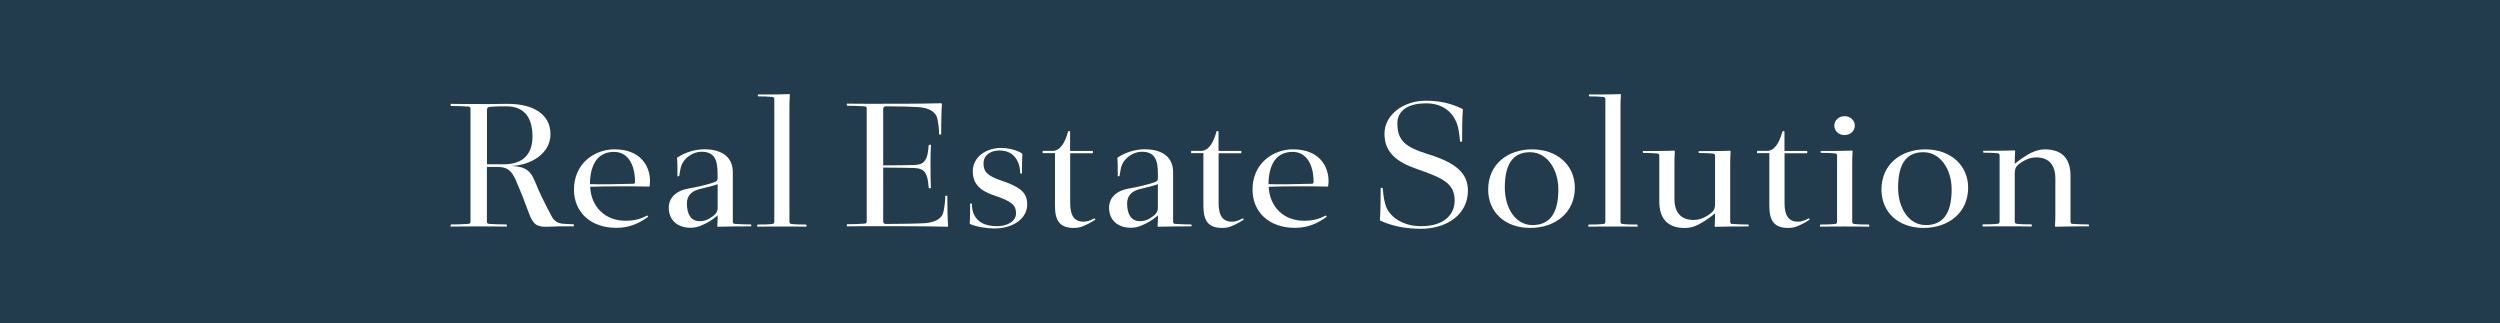
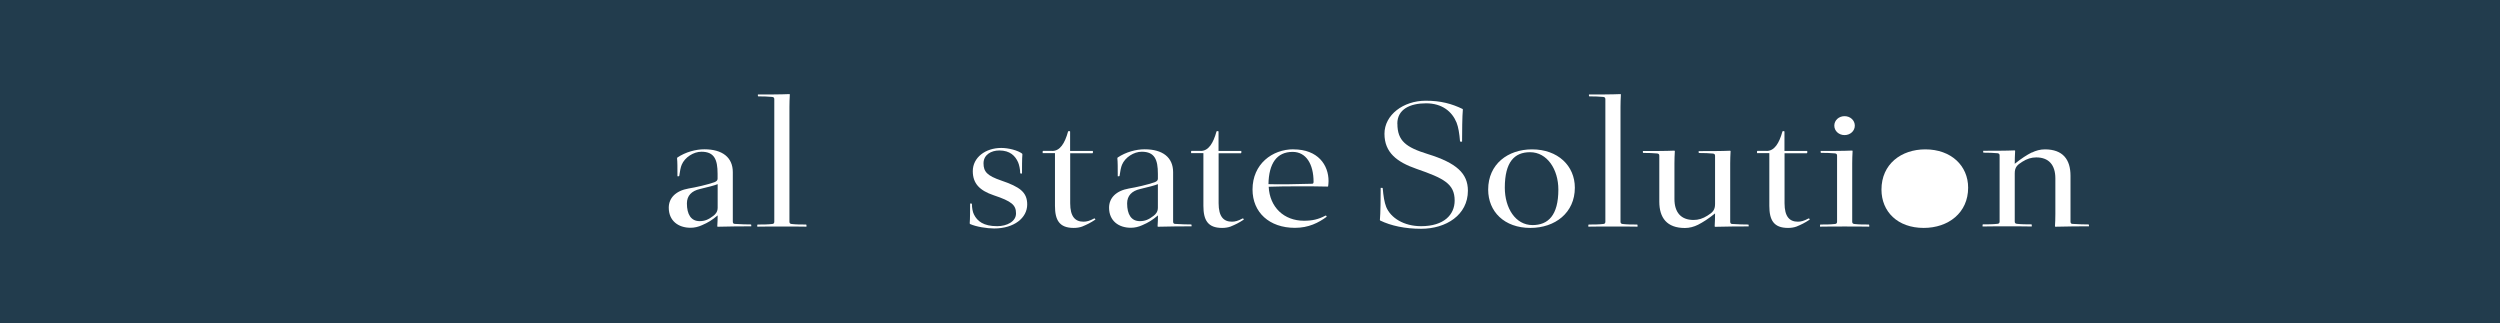
<svg xmlns="http://www.w3.org/2000/svg" id="_レイヤー_2" data-name="レイヤー 2" viewBox="0 0 317 41">
  <defs>
    <style>
      .cls-1 {
        fill: #fff;
      }

      .cls-2 {
        fill: #223c4d;
      }
    </style>
  </defs>
  <g id="_レイヤー_1-2" data-name="レイヤー 1">
    <g>
      <rect class="cls-2" width="317" height="41" />
      <g>
-         <path class="cls-1" d="M65.44,22.92c-.6-1.34-1.12-1.75-2.37-1.75h-1.33v6.96c0,.17.08.24.31.26.65.05,1.53.07,2.16.07l.05.05v.22c-1.09-.02-2.44-.02-3.56-.02s-2.47,0-3.56.02v-.22l.05-.05c.62,0,1.51-.02,2.16-.07.23-.02.31-.1.31-.26v-14.36c0-.17-.08-.24-.31-.26-.65-.05-1.53-.07-2.16-.07l-.05-.05v-.22c1.09.02,2.52.02,3.56.02,1.09,0,.52.02,3.64-.02,3.2-.02,5.46,1.27,5.46,3.85,0,2.42-2.44,3.92-4.94,4.02,1.85.07,2.47.72,2.96,1.94.49,1.24,1.27,2.87,2.21,4.59.34.53.78.74,1.25.79.65.05.81.07,1.43.07l.05.05v.22c-1.09-.02-2.34,0-3.38.05-1.33.05-1.82-.33-2.34-1.79-.49-1.36-1.04-2.75-1.61-4.04ZM61.75,20.83h2.18c2.5,0,3.59-1.41,3.59-3.52,0-2.25-.91-3.83-3.33-3.83-.78,0-1.27,0-2.08.07-.26.02-.36.14-.36.41v6.87Z" />
-         <path class="cls-1" d="M77.97,18.94c3.12,0,4.45,1.99,4.45,4.02,0,.22-.03.48-.05.65l-.05.05c-1.87-.05-5.64-.05-7.49.02.13,2.61,1.95,4.31,4.47,4.31,1.07,0,1.82-.17,2.73-.65h.08l.08.14c-1.04.77-2.31,1.41-4.03,1.41-3.25,0-5.38-1.96-5.38-4.86,0-3.23,2.5-5.1,5.2-5.1ZM80.52,23.06c0-2.27-.96-3.8-2.65-3.8-2.03,0-3.02,1.48-3.07,4.09,1.2.05,3.95,0,5.54-.05.1,0,.18-.05.18-.24Z" />
        <path class="cls-1" d="M95.26,28.51v.19c-.78,0-2.83,0-4.26.05l-.05-.05c.03-.43.05-.98.05-1.39-.73.62-1.22.91-1.98,1.24-.49.22-.96.33-1.46.33-1.56,0-2.76-.89-2.76-2.54,0-1.24.88-2.15,2.52-2.44.88-.14,2.44-.5,3.25-.79.26-.1.42-.22.42-.45v-.62c0-1.82-.42-2.8-2.05-2.8-1.01,0-2.11.72-2.5,1.65-.13.31-.23.81-.31,1.41l-.05.05h-.18c0-1.15,0-1.82-.05-2.27l.03-.1c1.07-.72,2.37-1.05,3.43-1.05,2.29,0,3.61,1.03,3.61,2.9v6.27c0,.19.08.29.26.29.75.05,1.51.07,2.03.07l.05.05ZM91,23.35c-.49.19-1.07.33-2.26.62-1.04.24-1.64.84-1.64,1.82,0,1.39.52,2.25,1.61,2.25.65,0,1.12-.19,1.74-.67.26-.19.55-.5.55-1.03v-2.99Z" />
        <path class="cls-1" d="M100.36,28.4c.57.07,1.22.07,1.85.07l.05.05v.22c-.78-.02-2.21-.02-3.12-.02s-2.34,0-3.12.02v-.22l.05-.05c.62,0,1.27,0,1.85-.07.18-.02.26-.1.26-.29v-15.53c0-.19-.08-.26-.26-.29-.49-.05-1.14-.07-1.77-.07l-.05-.05v-.19c1.12,0,2.96,0,4-.05l.05.05c-.03.45-.05,1.12-.05,1.56v14.57c0,.19.08.26.26.29Z" />
-         <path class="cls-1" d="M119.39,13.13l.05.05c-.08.79-.1,2.7-.1,3.88h-.21l-.05-.05c0-.57-.1-1.39-.23-1.99-.18-.81-1.01-1.34-2.39-1.44-.7-.05-2.42-.1-4.13-.1-.26,0-.34.14-.34.36v7.13c1.27,0,3.15-.02,3.87-.05.91-.02,1.22-.26,1.46-.62s.36-.84.44-1.89l.05-.05h.23c-.05.91-.05,1.94-.05,2.75s0,1.84.05,2.75h-.23l-.05-.05c-.08-1.05-.21-1.53-.44-1.89s-.55-.57-1.46-.62c-.73-.02-2.6-.05-3.87-.05v6.79c0,.22.08.36.34.36,1.72,0,4.21-.05,4.91-.1,1.38-.1,2.21-.6,2.39-1.44.13-.6.23-1.41.23-1.99l.05-.05h.21c0,1.17.03,3.09.1,3.88l-.05.05c-2.31-.07-6.84-.07-9.23-.07-1.12,0-2.47,0-3.56.02v-.22l.05-.05c.62,0,1.51-.02,2.16-.07.23-.02.31-.1.31-.26v-14.36c0-.17-.08-.24-.31-.26-.65-.05-1.53-.07-2.16-.07l-.05-.05v-.22c1.09.02,2.44.02,3.56.02,2.39,0,6.14,0,8.45-.07Z" />
        <path class="cls-1" d="M128.83,27.06c0-1.05-.52-1.53-2.83-2.3-1.77-.6-2.65-1.48-2.65-3.06,0-1.72,1.59-2.94,3.61-2.94.94,0,2.11.31,2.65.72l.03.1c-.05.45-.05,1.79-.05,2.42h-.18l-.05-.05c0-.5-.13-1.05-.26-1.36-.36-.81-1.01-1.51-2.39-1.51-1.04,0-2,.55-2,1.63s.49,1.58,2.24,2.18c2.37.81,3.3,1.48,3.3,3.04,0,1.7-1.66,3.04-4.19,3.04-.94,0-2.29-.22-3.07-.57l-.03-.1c.05-.45.05-1.87.05-2.49h.18l.05.05c0,.5.1,1.03.26,1.34.42.84,1.2,1.48,2.94,1.48,1.25,0,2.39-.6,2.39-1.6Z" />
        <path class="cls-1" d="M133.43,19.14c.99,0,1.59-.98,2-2.46l.05-.05h.16l.05.05v2.46h2.89v.24l-.05.05h-2.83v6.34c0,1.72.65,2.34,1.69,2.34.39,0,.78-.1,1.35-.41h.08l.08.14c-.65.43-1.04.62-1.69.89-.34.12-.68.17-1.07.17-1.82,0-2.37-1-2.37-2.8v-6.68h-1.56v-.24l.05-.05h1.17Z" />
        <path class="cls-1" d="M151.09,28.51v.19c-.78,0-2.83,0-4.26.05l-.05-.05c.03-.43.05-.98.05-1.39-.73.62-1.22.91-1.98,1.24-.49.22-.96.33-1.46.33-1.56,0-2.76-.89-2.76-2.54,0-1.24.88-2.15,2.52-2.44.88-.14,2.44-.5,3.25-.79.26-.1.42-.22.42-.45v-.62c0-1.82-.42-2.8-2.05-2.8-1.01,0-2.11.72-2.5,1.65-.13.31-.23.81-.31,1.41l-.05.05h-.18c0-1.15,0-1.82-.05-2.27l.03-.1c1.07-.72,2.37-1.05,3.43-1.05,2.29,0,3.61,1.03,3.61,2.9v6.27c0,.19.08.29.26.29.75.05,1.51.07,2.03.07l.05.05ZM146.82,23.35c-.49.19-1.07.33-2.26.62-1.04.24-1.64.84-1.64,1.82,0,1.39.52,2.25,1.61,2.25.65,0,1.12-.19,1.74-.67.26-.19.55-.5.55-1.03v-2.99Z" />
        <path class="cls-1" d="M152.25,19.14c.99,0,1.59-.98,2-2.46l.05-.05h.16l.05.05v2.46h2.89v.24l-.05.05h-2.83v6.34c0,1.72.65,2.34,1.69,2.34.39,0,.78-.1,1.35-.41h.08l.08.14c-.65.43-1.04.62-1.69.89-.34.12-.68.17-1.07.17-1.82,0-2.37-1-2.37-2.8v-6.68h-1.56v-.24l.05-.05h1.17Z" />
        <path class="cls-1" d="M164.01,18.94c3.12,0,4.45,1.99,4.45,4.02,0,.22-.03.48-.05.65l-.05.05c-1.87-.05-5.64-.05-7.49.02.13,2.61,1.95,4.31,4.47,4.31,1.07,0,1.82-.17,2.73-.65h.08l.08.14c-1.04.77-2.31,1.41-4.03,1.41-3.25,0-5.38-1.96-5.38-4.86,0-3.23,2.5-5.1,5.2-5.1ZM166.56,23.06c0-2.27-.96-3.8-2.65-3.8-2.03,0-3.02,1.48-3.07,4.09,1.2.05,3.95,0,5.54-.05.1,0,.18-.05.18-.24Z" />
        <path class="cls-1" d="M177.19,15.69c0,2.18,1.09,2.99,3.87,3.85,3.61,1.12,5.07,2.44,5.07,4.64,0,3.09-2.78,4.83-5.93,4.83-2.03,0-3.82-.38-5.2-1.05l-.03-.07c.08-.79.1-2.9.1-4.07h.21l.05.05c.08.98.21,1.79.44,2.37.57,1.39,2.24,2.44,4.42,2.44,2.91,0,4.26-1.46,4.26-3.25,0-2.13-1.38-2.82-4.84-4.02-2.47-.86-4.06-2.06-4.06-4.45s2.39-4.19,5.23-4.19c1.9,0,3.3.38,4.68,1.05l.03.07c-.08.79-.1,2.9-.1,4.07h-.21l-.05-.05c-.08-.98-.21-1.79-.44-2.37-.57-1.39-1.82-2.44-3.87-2.44s-3.64.77-3.64,2.58Z" />
        <path class="cls-1" d="M194.06,28.9c-3.33,0-5.36-2.08-5.36-4.86,0-3.23,2.5-5.1,5.56-5.1,3.28,0,5.43,2.08,5.43,4.86,0,3.18-2.5,5.1-5.64,5.1ZM194.32,28.54c1.98,0,3.28-1.22,3.28-4.5,0-2.58-1.43-4.74-3.59-4.74-1.98,0-3.2,1.24-3.2,4.5,0,2.58,1.35,4.74,3.51,4.74Z" />
        <path class="cls-1" d="M205.74,28.4c.57.07,1.22.07,1.85.07l.05.05v.22c-.78-.02-2.21-.02-3.12-.02s-2.34,0-3.12.02v-.22l.05-.05c.62,0,1.27,0,1.85-.07.18-.02.26-.1.26-.29v-15.53c0-.19-.08-.26-.26-.29-.49-.05-1.14-.07-1.77-.07l-.05-.05v-.19c1.12,0,2.96,0,4-.05l.05.05c-.03.45-.05,1.12-.05,1.56v14.57c0,.19.08.26.26.29Z" />
        <path class="cls-1" d="M219.39,28.11c0,.19.08.29.26.29.75.05,1.51.07,2.03.07l.05.05v.19c-.78,0-2.83,0-4.26.05l-.05-.05c.03-.43.05-1.12.05-1.65-.83.67-1.53,1.12-2.16,1.44-.52.26-1.09.41-1.66.41-2.29,0-3.25-1.29-3.25-3.35v-5.81c0-.19-.08-.26-.26-.29-.49-.05-1.14-.07-1.77-.07l-.05-.05v-.19c1.12,0,2.96,0,4-.05l.05.05c-.03.45-.05,1.12-.05,1.56v4.52c0,1.7.83,2.66,2.42,2.66.62,0,1.17-.17,1.77-.55.65-.41.96-.69.96-1.48v-6.1c0-.19-.08-.26-.26-.29-.49-.05-1.14-.07-1.77-.07l-.05-.05v-.19c1.12,0,2.96,0,4-.05l.05.05c-.03.45-.05,1.12-.05,1.56v7.42Z" />
        <path class="cls-1" d="M224.01,19.14c.99,0,1.59-.98,2-2.46l.05-.05h.16l.05.05v2.46h2.89v.24l-.05.05h-2.83v6.34c0,1.72.65,2.34,1.69,2.34.39,0,.78-.1,1.35-.41h.08l.08.14c-.65.43-1.04.62-1.69.89-.34.12-.68.17-1.07.17-1.82,0-2.37-1-2.37-2.8v-6.68h-1.56v-.24l.05-.05h1.17Z" />
        <path class="cls-1" d="M234.86,28.11c0,.19.08.26.26.29.57.07,1.22.07,1.85.07l.05.05v.22c-.78-.02-2.21-.02-3.12-.02s-2.34,0-3.12.02v-.22l.05-.05c.62,0,1.27,0,1.85-.07.18-.02.26-.1.26-.29v-8.37c0-.19-.08-.26-.26-.29-.49-.05-1.14-.07-1.77-.07l-.05-.05v-.19c1.12,0,2.96,0,4-.05l.05.05c-.03.45-.05,1.12-.05,1.56v7.42ZM233.89,17.13c-.73,0-1.3-.53-1.3-1.2s.57-1.2,1.3-1.2,1.3.53,1.3,1.2-.57,1.2-1.3,1.2Z" />
-         <path class="cls-1" d="M243.93,28.9c-3.33,0-5.36-2.08-5.36-4.86,0-3.23,2.5-5.1,5.56-5.1,3.28,0,5.43,2.08,5.43,4.86,0,3.18-2.5,5.1-5.64,5.1ZM244.19,28.54c1.98,0,3.28-1.22,3.28-4.5,0-2.58-1.43-4.74-3.59-4.74-1.98,0-3.2,1.24-3.2,4.5,0,2.58,1.35,4.74,3.51,4.74Z" />
+         <path class="cls-1" d="M243.93,28.9c-3.33,0-5.36-2.08-5.36-4.86,0-3.23,2.5-5.1,5.56-5.1,3.28,0,5.43,2.08,5.43,4.86,0,3.18-2.5,5.1-5.64,5.1ZM244.19,28.54Z" />
        <path class="cls-1" d="M257.63,19.35c.52-.26,1.09-.41,1.66-.41,2.29,0,3.25,1.29,3.25,3.35v5.81c0,.19.08.29.26.29.75.05,1.51.07,2.03.07l.05.05v.19c-.78,0-2.83,0-4.26.05l-.05-.05c.03-.43.05-1.03.05-1.56v-4.52c0-1.7-.83-2.66-2.42-2.66-.62,0-1.17.17-1.77.55-.65.41-.96.69-.96,1.48v6.1c0,.19.08.26.26.29.57.07,1.22.07,1.85.07l.05.05v.22c-.78-.02-2.21-.02-3.12-.02s-2.34,0-3.12.02v-.22l.05-.05c.62,0,1.27,0,1.85-.07.18-.02.26-.1.26-.29v-8.37c0-.19-.08-.26-.26-.29-.49-.05-1.14-.07-1.77-.07l-.05-.05v-.19c1.12,0,2.96,0,4-.05l.05.05c-.03.45-.05,1.22-.05,1.65.83-.67,1.53-1.12,2.16-1.44Z" />
      </g>
    </g>
  </g>
</svg>